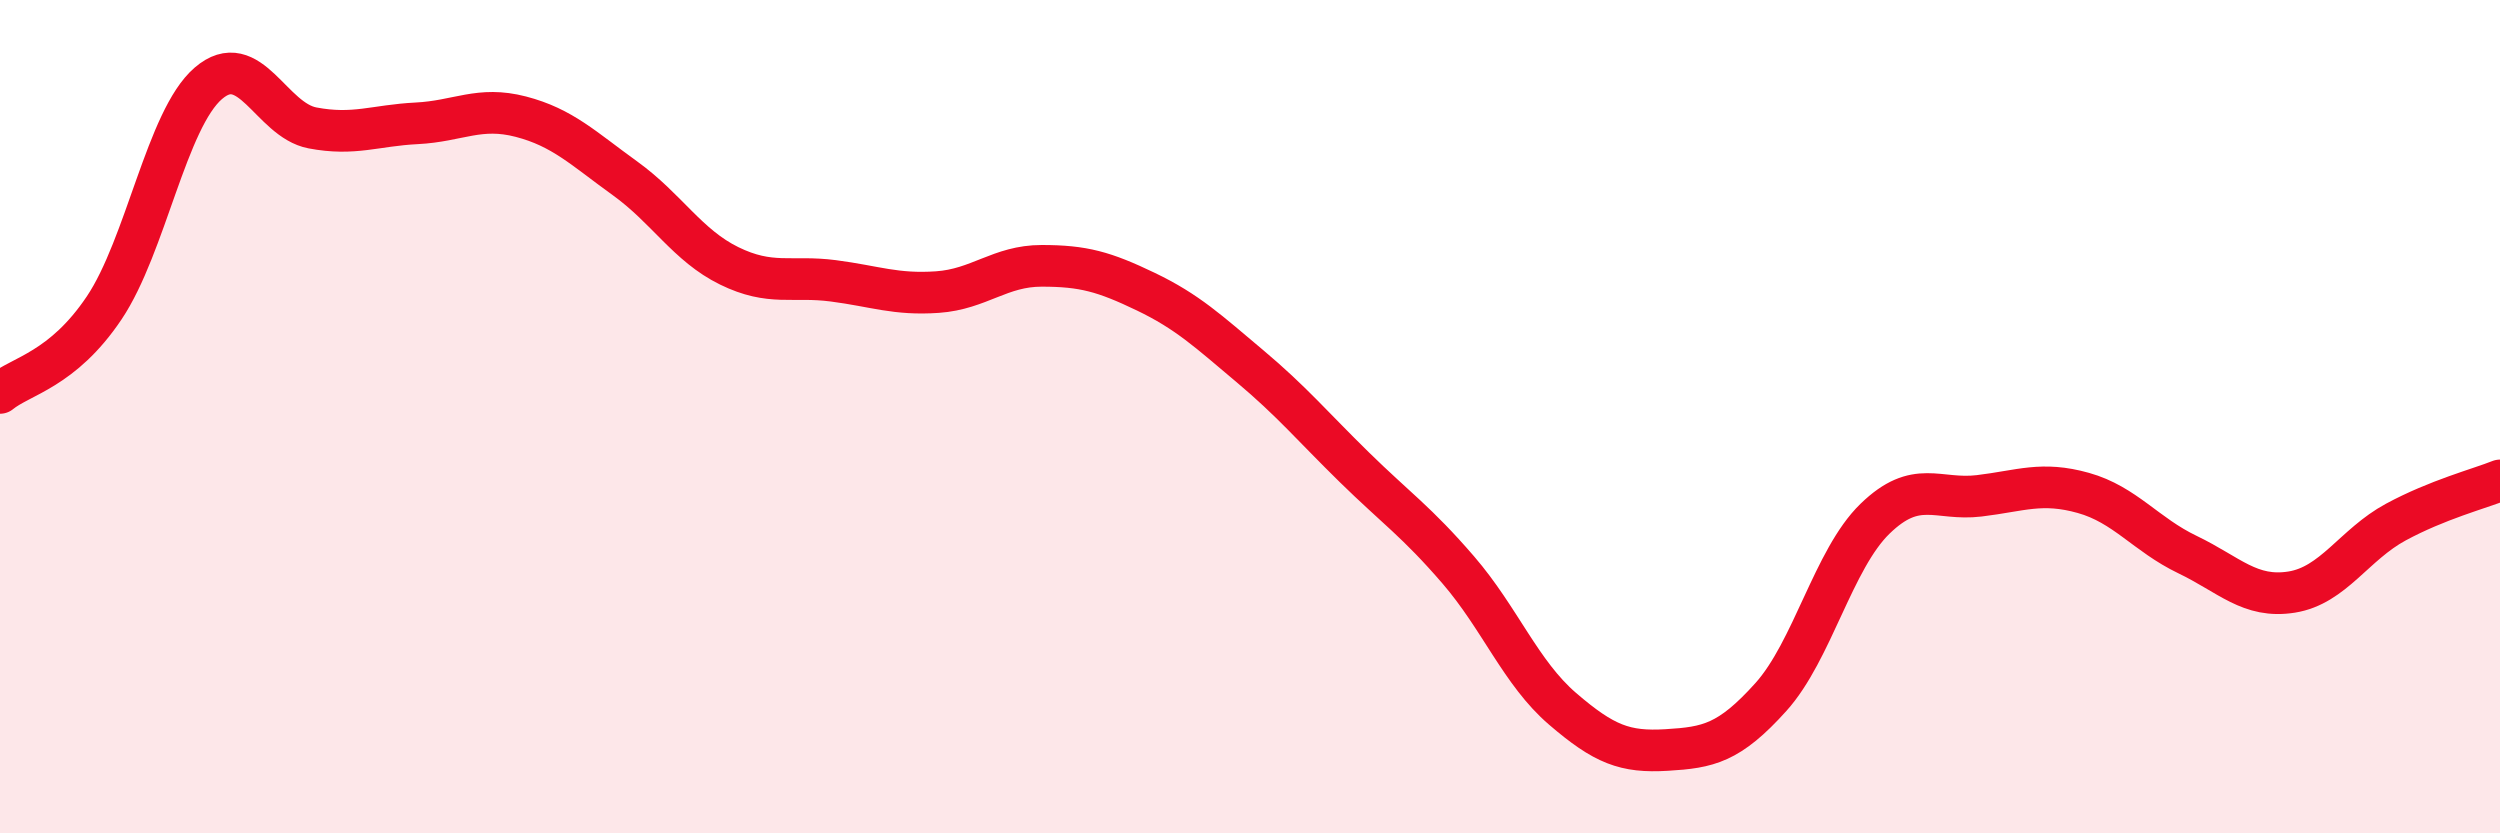
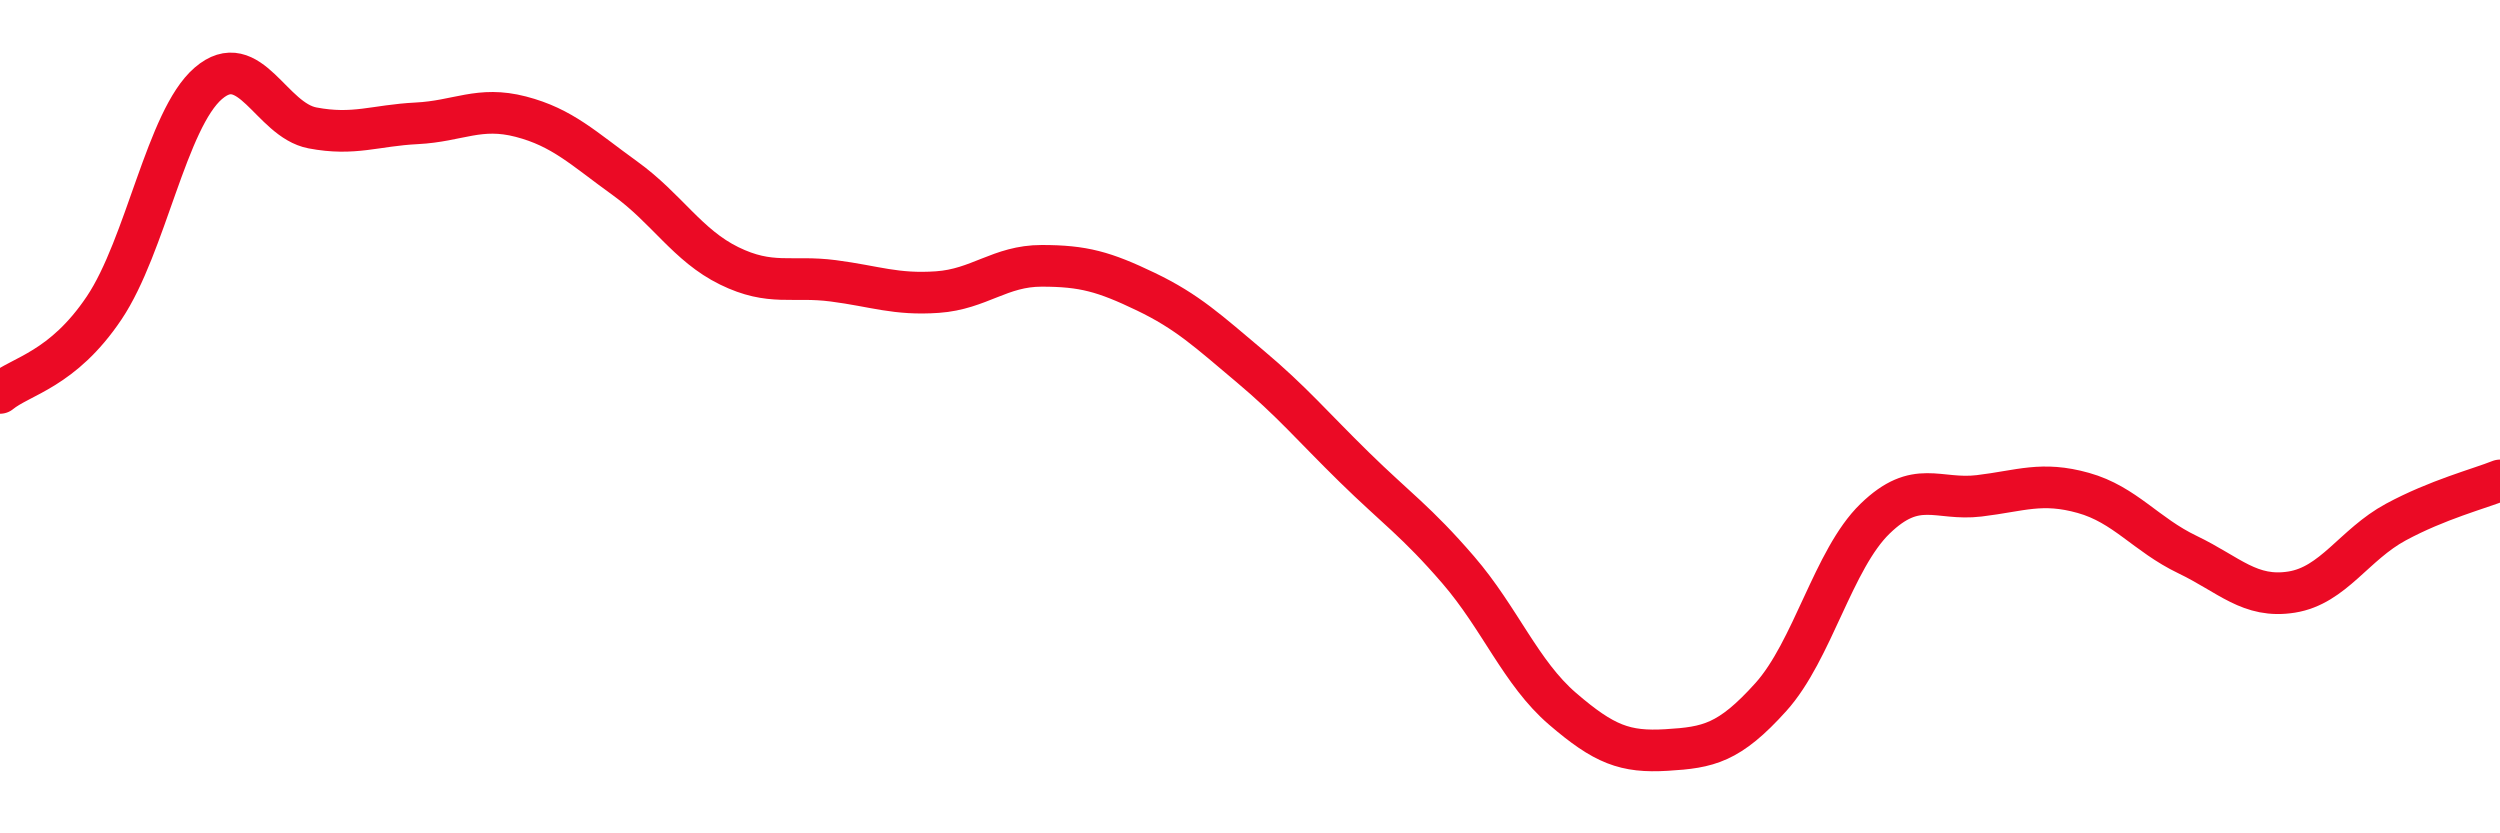
<svg xmlns="http://www.w3.org/2000/svg" width="60" height="20" viewBox="0 0 60 20">
-   <path d="M 0,9.43 C 0.5,9.02 1.5,8.88 2.5,7.39 C 3.5,5.9 4,2.86 5,2 C 6,1.14 6.5,2.88 7.5,3.07 C 8.5,3.26 9,3.01 10,2.96 C 11,2.91 11.5,2.54 12.5,2.8 C 13.5,3.06 14,3.56 15,4.28 C 16,5 16.5,5.89 17.5,6.38 C 18.5,6.87 19,6.61 20,6.74 C 21,6.87 21.5,7.08 22.5,7.01 C 23.5,6.94 24,6.38 25,6.38 C 26,6.38 26.5,6.52 27.5,7 C 28.5,7.48 29,7.95 30,8.79 C 31,9.63 31.5,10.23 32.5,11.21 C 33.5,12.19 34,12.52 35,13.68 C 36,14.84 36.5,16.15 37.5,17.01 C 38.5,17.87 39,18.06 40,18 C 41,17.94 41.5,17.84 42.5,16.73 C 43.5,15.62 44,13.42 45,12.45 C 46,11.48 46.5,12.02 47.5,11.9 C 48.5,11.78 49,11.55 50,11.83 C 51,12.11 51.5,12.83 52.5,13.31 C 53.5,13.79 54,14.37 55,14.21 C 56,14.05 56.5,13.07 57.5,12.53 C 58.5,11.99 59.5,11.73 60,11.53L60 20L0 20Z" fill="#EB0A25" opacity="0.1" stroke-linecap="round" stroke-linejoin="round" />
  <path d="M 0,9.43 C 0.5,9.02 1.5,8.88 2.5,7.39 C 3.5,5.9 4,2.86 5,2 C 6,1.14 6.5,2.88 7.5,3.07 C 8.5,3.26 9,3.01 10,2.96 C 11,2.91 11.5,2.54 12.5,2.8 C 13.5,3.06 14,3.56 15,4.28 C 16,5 16.5,5.89 17.5,6.38 C 18.5,6.87 19,6.61 20,6.74 C 21,6.87 21.5,7.08 22.5,7.01 C 23.5,6.94 24,6.38 25,6.38 C 26,6.38 26.5,6.52 27.5,7 C 28.5,7.48 29,7.95 30,8.79 C 31,9.63 31.5,10.23 32.5,11.21 C 33.5,12.19 34,12.52 35,13.68 C 36,14.84 36.5,16.15 37.5,17.01 C 38.5,17.87 39,18.06 40,18 C 41,17.94 41.5,17.84 42.5,16.73 C 43.5,15.62 44,13.42 45,12.45 C 46,11.48 46.5,12.02 47.5,11.9 C 48.5,11.78 49,11.55 50,11.83 C 51,12.11 51.5,12.83 52.5,13.31 C 53.5,13.79 54,14.37 55,14.21 C 56,14.05 56.5,13.07 57.5,12.53 C 58.5,11.99 59.5,11.73 60,11.53" stroke="#EB0A25" stroke-width="1" fill="none" stroke-linecap="round" stroke-linejoin="round" />
</svg>